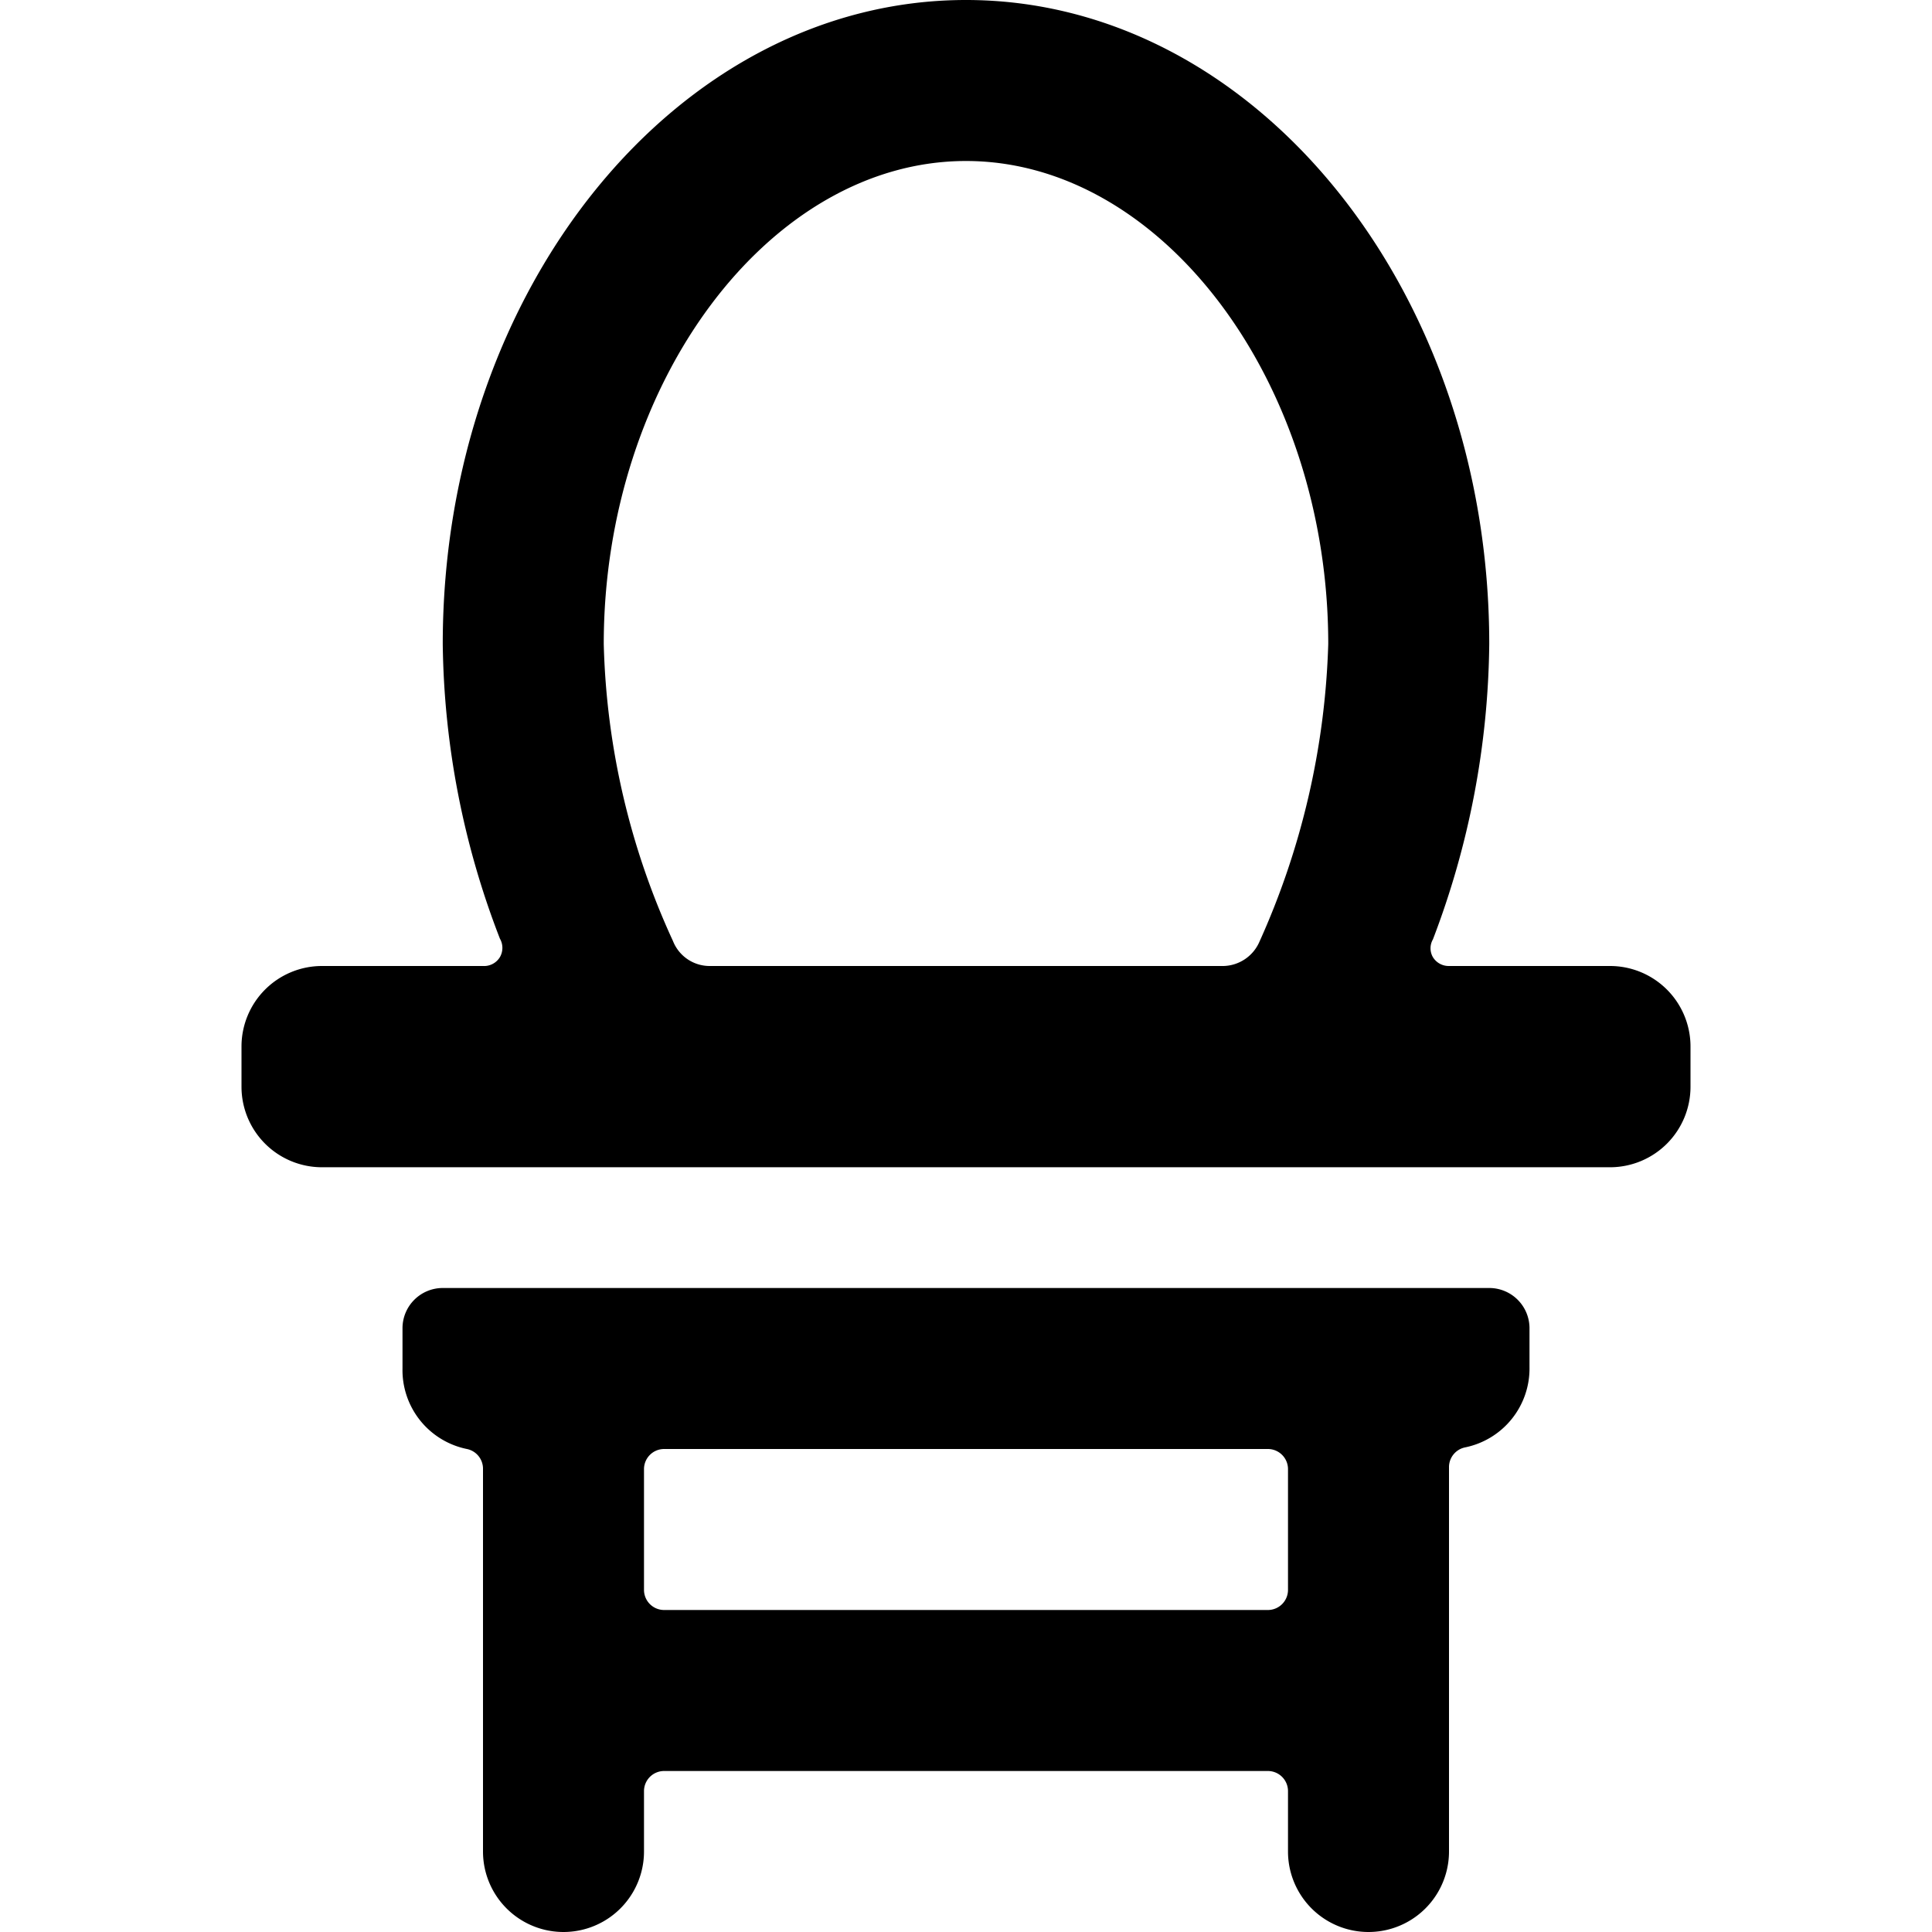
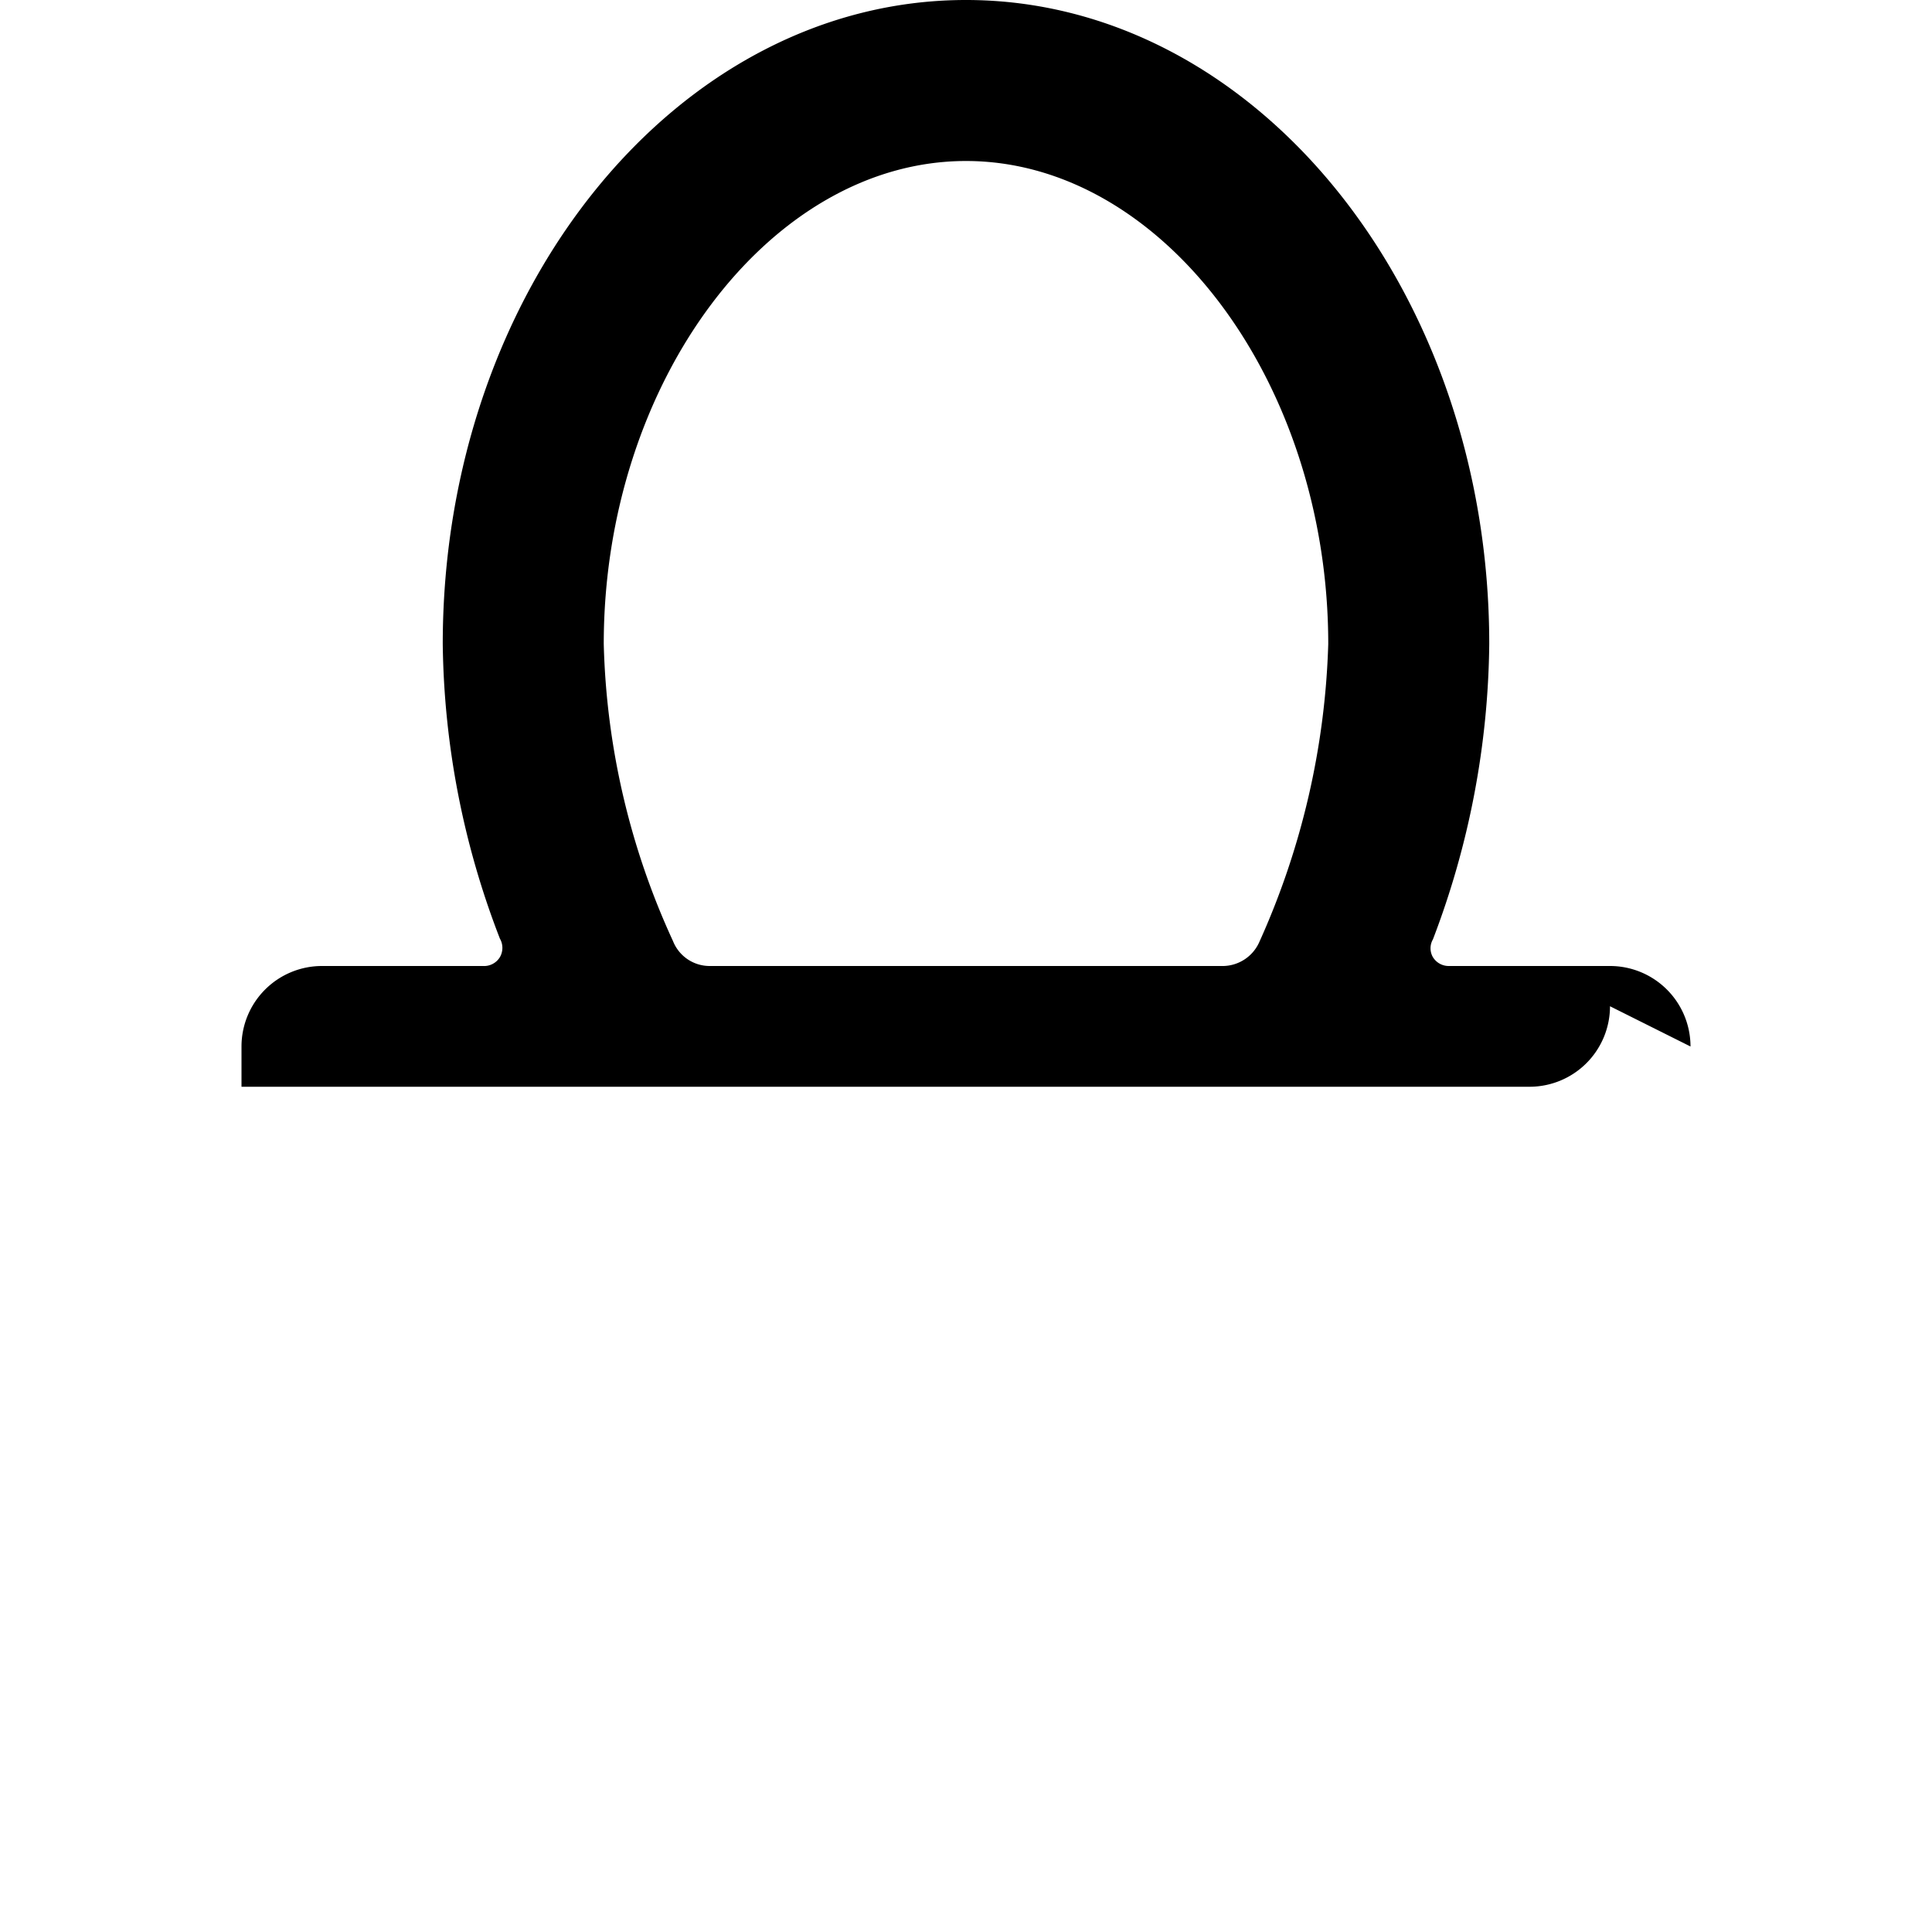
<svg xmlns="http://www.w3.org/2000/svg" viewBox="0 0 24 24">
  <g>
-     <path d="M19 16.5a0.5 0.5 0 0 0 -0.5 -0.5h-13a0.5 0.5 0 0 0 -0.5 0.5v0.5a1 1 0 0 0 0.8 1 0.25 0.25 0 0 1 0.2 0.24V23a1 1 0 0 0 2 0v-0.75a0.25 0.25 0 0 1 0.25 -0.25h7.5a0.25 0.25 0 0 1 0.25 0.25V23a1 1 0 0 0 2 0v-4.78a0.25 0.25 0 0 1 0.2 -0.24 1 1 0 0 0 0.8 -1Zm-3 3.25a0.25 0.25 0 0 1 -0.25 0.25h-7.5a0.25 0.25 0 0 1 -0.25 -0.25v-1.5a0.25 0.25 0 0 1 0.25 -0.25h7.5a0.25 0.25 0 0 1 0.25 0.25Z" fill="#000000" stroke-width="1" />
-     <path d="M21 13a1 1 0 0 0 -1 -1h-2a0.23 0.23 0 0 1 -0.2 -0.11 0.22 0.22 0 0 1 0 -0.22A10.54 10.54 0 0 0 18.5 8c0 -4.41 -2.92 -8 -6.5 -8S5.5 3.59 5.5 8a10.44 10.44 0 0 0 0.71 3.66 0.23 0.23 0 0 1 0 0.23A0.23 0.23 0 0 1 6 12H4a1 1 0 0 0 -1 1v0.5a1 1 0 0 0 1 1h16a1 1 0 0 0 1 -1ZM7.5 8c0 -3.25 2.06 -6 4.5 -6s4.5 2.75 4.5 6a9.68 9.68 0 0 1 -0.86 3.71 0.5 0.5 0 0 1 -0.44 0.29H8.82a0.49 0.49 0 0 1 -0.46 -0.31A9.37 9.37 0 0 1 7.5 8Z" fill="#000000" stroke-width="1" />
+     <path d="M21 13a1 1 0 0 0 -1 -1h-2a0.23 0.23 0 0 1 -0.2 -0.11 0.22 0.22 0 0 1 0 -0.22A10.54 10.54 0 0 0 18.5 8c0 -4.41 -2.92 -8 -6.5 -8S5.5 3.59 5.5 8a10.44 10.44 0 0 0 0.71 3.66 0.23 0.23 0 0 1 0 0.23A0.23 0.23 0 0 1 6 12H4a1 1 0 0 0 -1 1v0.5h16a1 1 0 0 0 1 -1ZM7.5 8c0 -3.25 2.06 -6 4.5 -6s4.5 2.75 4.5 6a9.68 9.68 0 0 1 -0.86 3.71 0.5 0.5 0 0 1 -0.44 0.29H8.82a0.49 0.49 0 0 1 -0.46 -0.31A9.37 9.37 0 0 1 7.5 8Z" fill="#000000" stroke-width="1" />
  </g>
</svg>